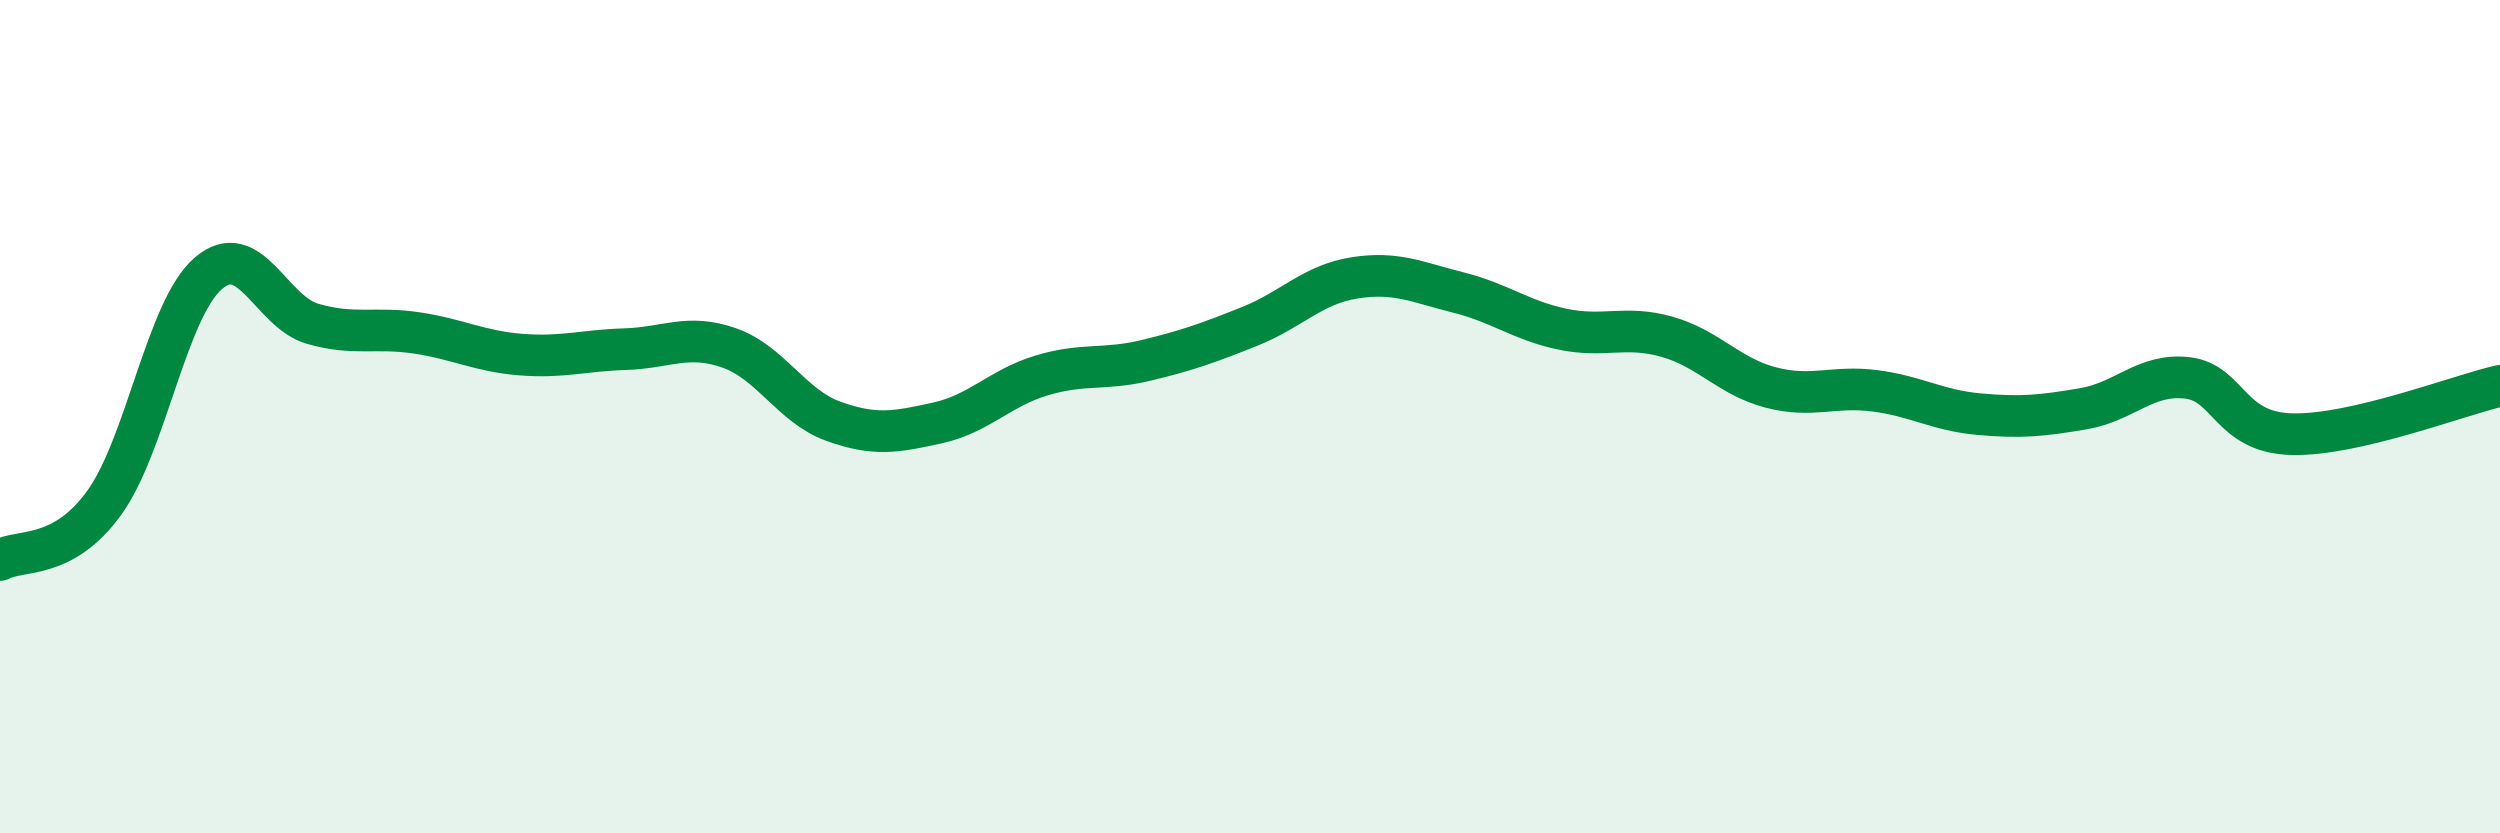
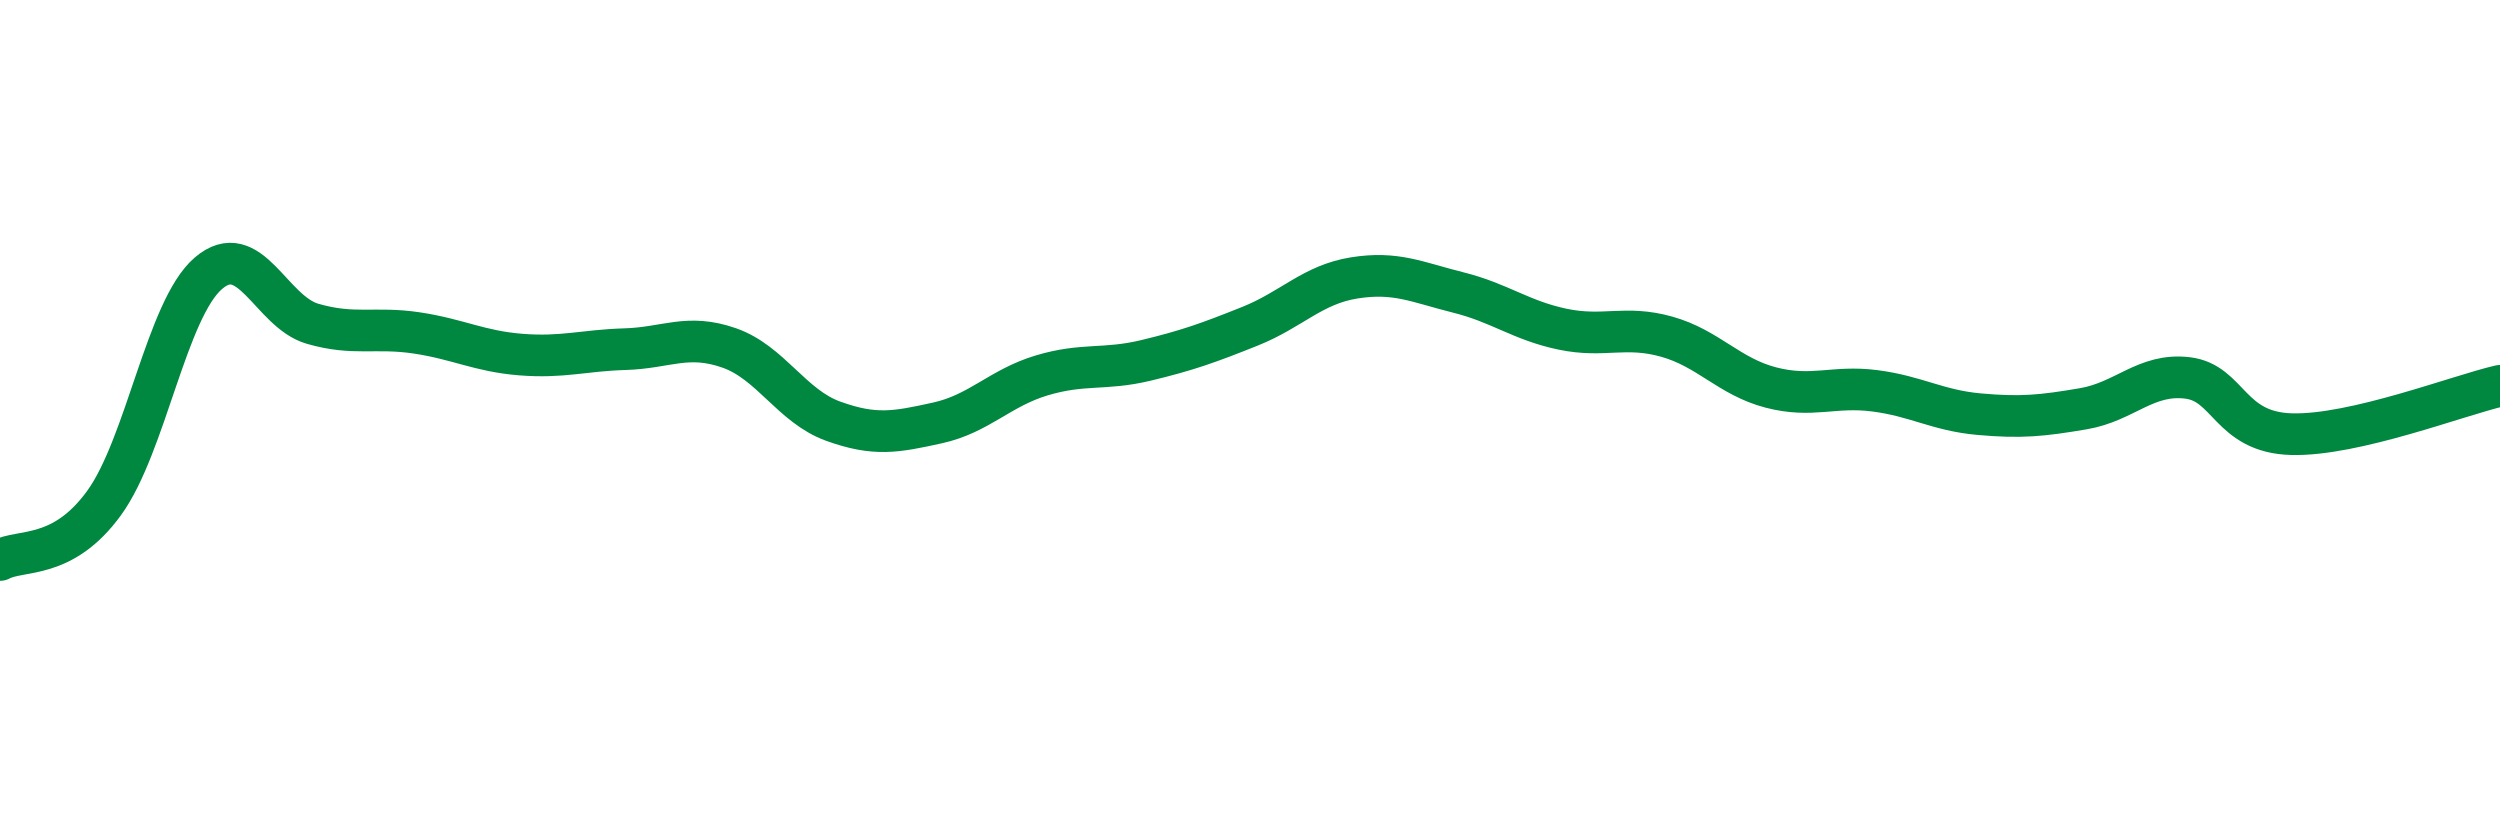
<svg xmlns="http://www.w3.org/2000/svg" width="60" height="20" viewBox="0 0 60 20">
-   <path d="M 0,13.44 C 0.5,13.17 1.5,13.45 2.5,12.07 C 3.5,10.69 4,7.42 5,6.56 C 6,5.7 6.5,7.48 7.5,7.77 C 8.5,8.06 9,7.84 10,7.99 C 11,8.14 11.5,8.43 12.5,8.51 C 13.5,8.59 14,8.41 15,8.38 C 16,8.35 16.5,8 17.5,8.35 C 18.5,8.7 19,9.75 20,10.11 C 21,10.47 21.5,10.37 22.5,10.15 C 23.5,9.93 24,9.31 25,9.01 C 26,8.71 26.5,8.89 27.5,8.65 C 28.5,8.41 29,8.23 30,7.83 C 31,7.43 31.5,6.83 32.5,6.67 C 33.5,6.51 34,6.77 35,7.02 C 36,7.27 36.5,7.69 37.5,7.9 C 38.5,8.11 39,7.8 40,8.08 C 41,8.36 41.5,9.04 42.5,9.3 C 43.5,9.56 44,9.25 45,9.38 C 46,9.51 46.5,9.85 47.5,9.94 C 48.5,10.03 49,9.98 50,9.81 C 51,9.64 51.5,8.95 52.5,9.07 C 53.5,9.19 53.5,10.38 55,10.42 C 56.5,10.46 59,9.49 60,9.26L60 20L0 20Z" fill="#008740" opacity="0.1" stroke-linecap="round" stroke-linejoin="round" />
  <path d="M 0,13.44 C 0.5,13.17 1.5,13.45 2.5,12.07 C 3.5,10.69 4,7.42 5,6.56 C 6,5.7 6.5,7.48 7.5,7.77 C 8.5,8.06 9,7.84 10,7.99 C 11,8.14 11.5,8.43 12.5,8.51 C 13.5,8.59 14,8.41 15,8.38 C 16,8.35 16.5,8 17.5,8.35 C 18.5,8.7 19,9.75 20,10.11 C 21,10.47 21.5,10.37 22.5,10.15 C 23.5,9.93 24,9.31 25,9.01 C 26,8.71 26.5,8.89 27.5,8.65 C 28.5,8.41 29,8.23 30,7.83 C 31,7.43 31.5,6.83 32.5,6.67 C 33.5,6.51 34,6.77 35,7.02 C 36,7.27 36.5,7.69 37.5,7.9 C 38.5,8.11 39,7.8 40,8.08 C 41,8.36 41.5,9.04 42.5,9.3 C 43.5,9.56 44,9.25 45,9.38 C 46,9.51 46.5,9.85 47.5,9.94 C 48.5,10.03 49,9.98 50,9.81 C 51,9.64 51.5,8.95 52.5,9.07 C 53.5,9.19 53.5,10.38 55,10.42 C 56.5,10.46 59,9.49 60,9.26" stroke="#008740" stroke-width="1" fill="none" stroke-linecap="round" stroke-linejoin="round" />
</svg>